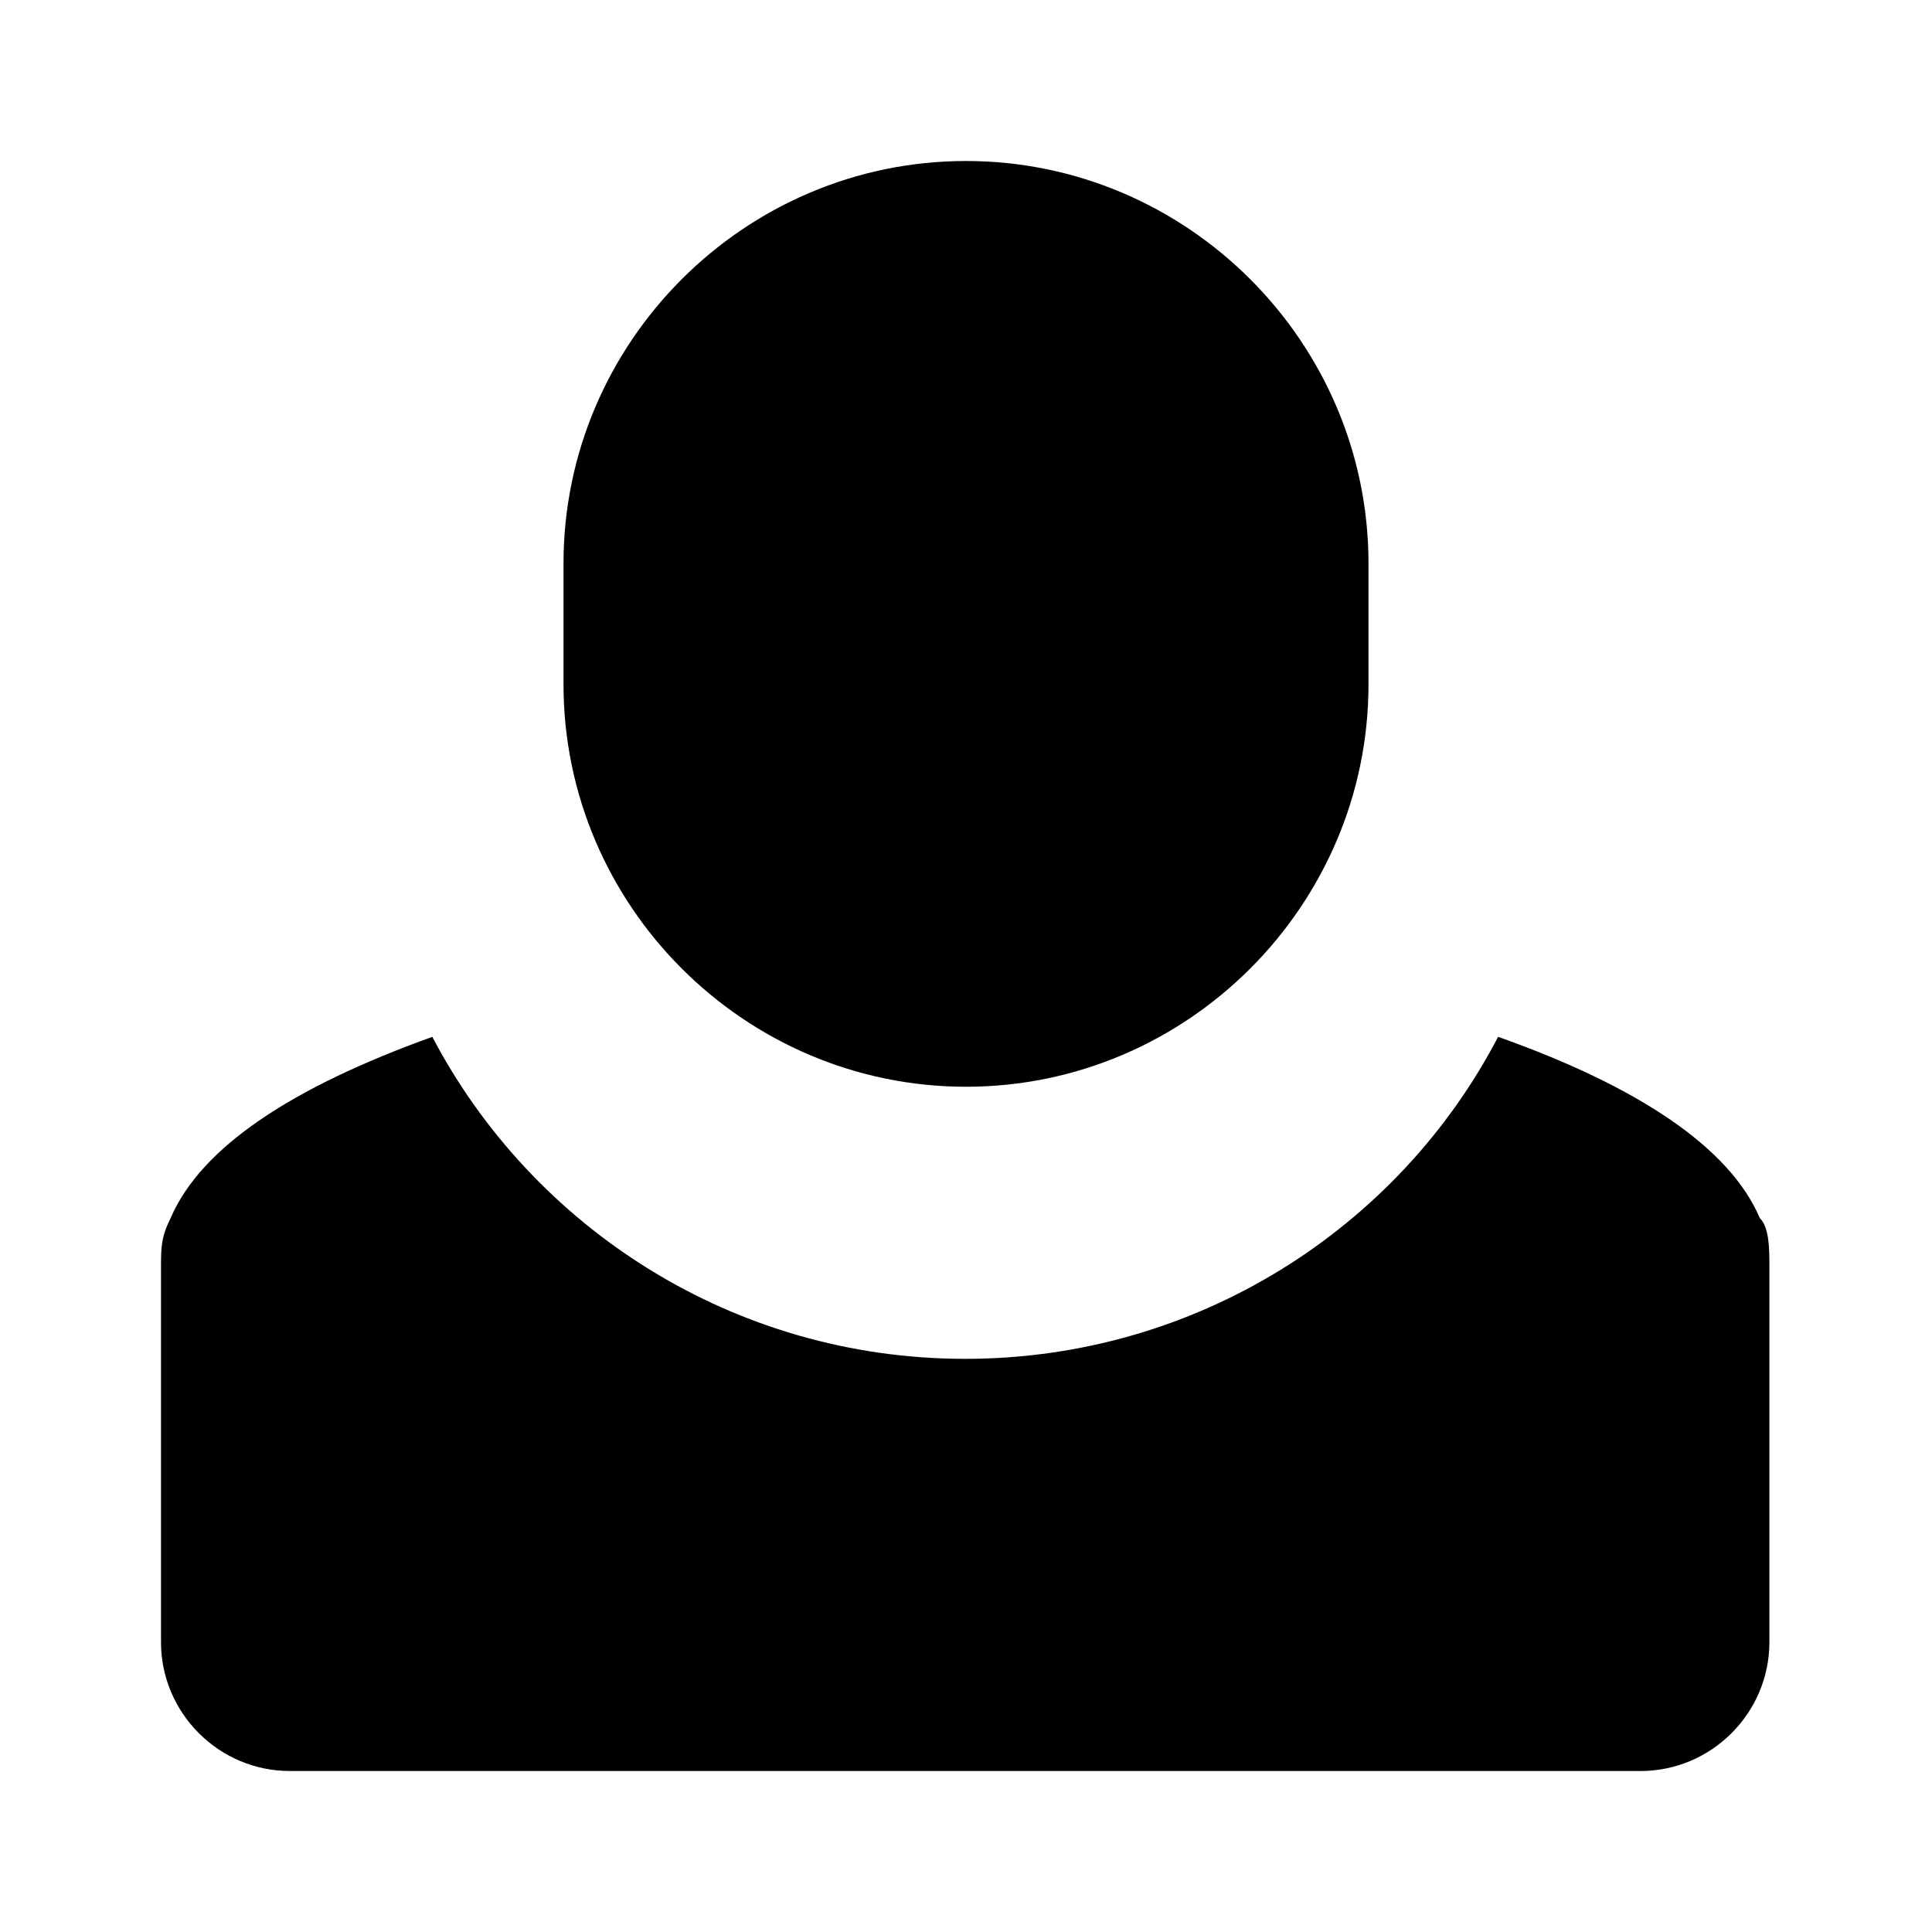
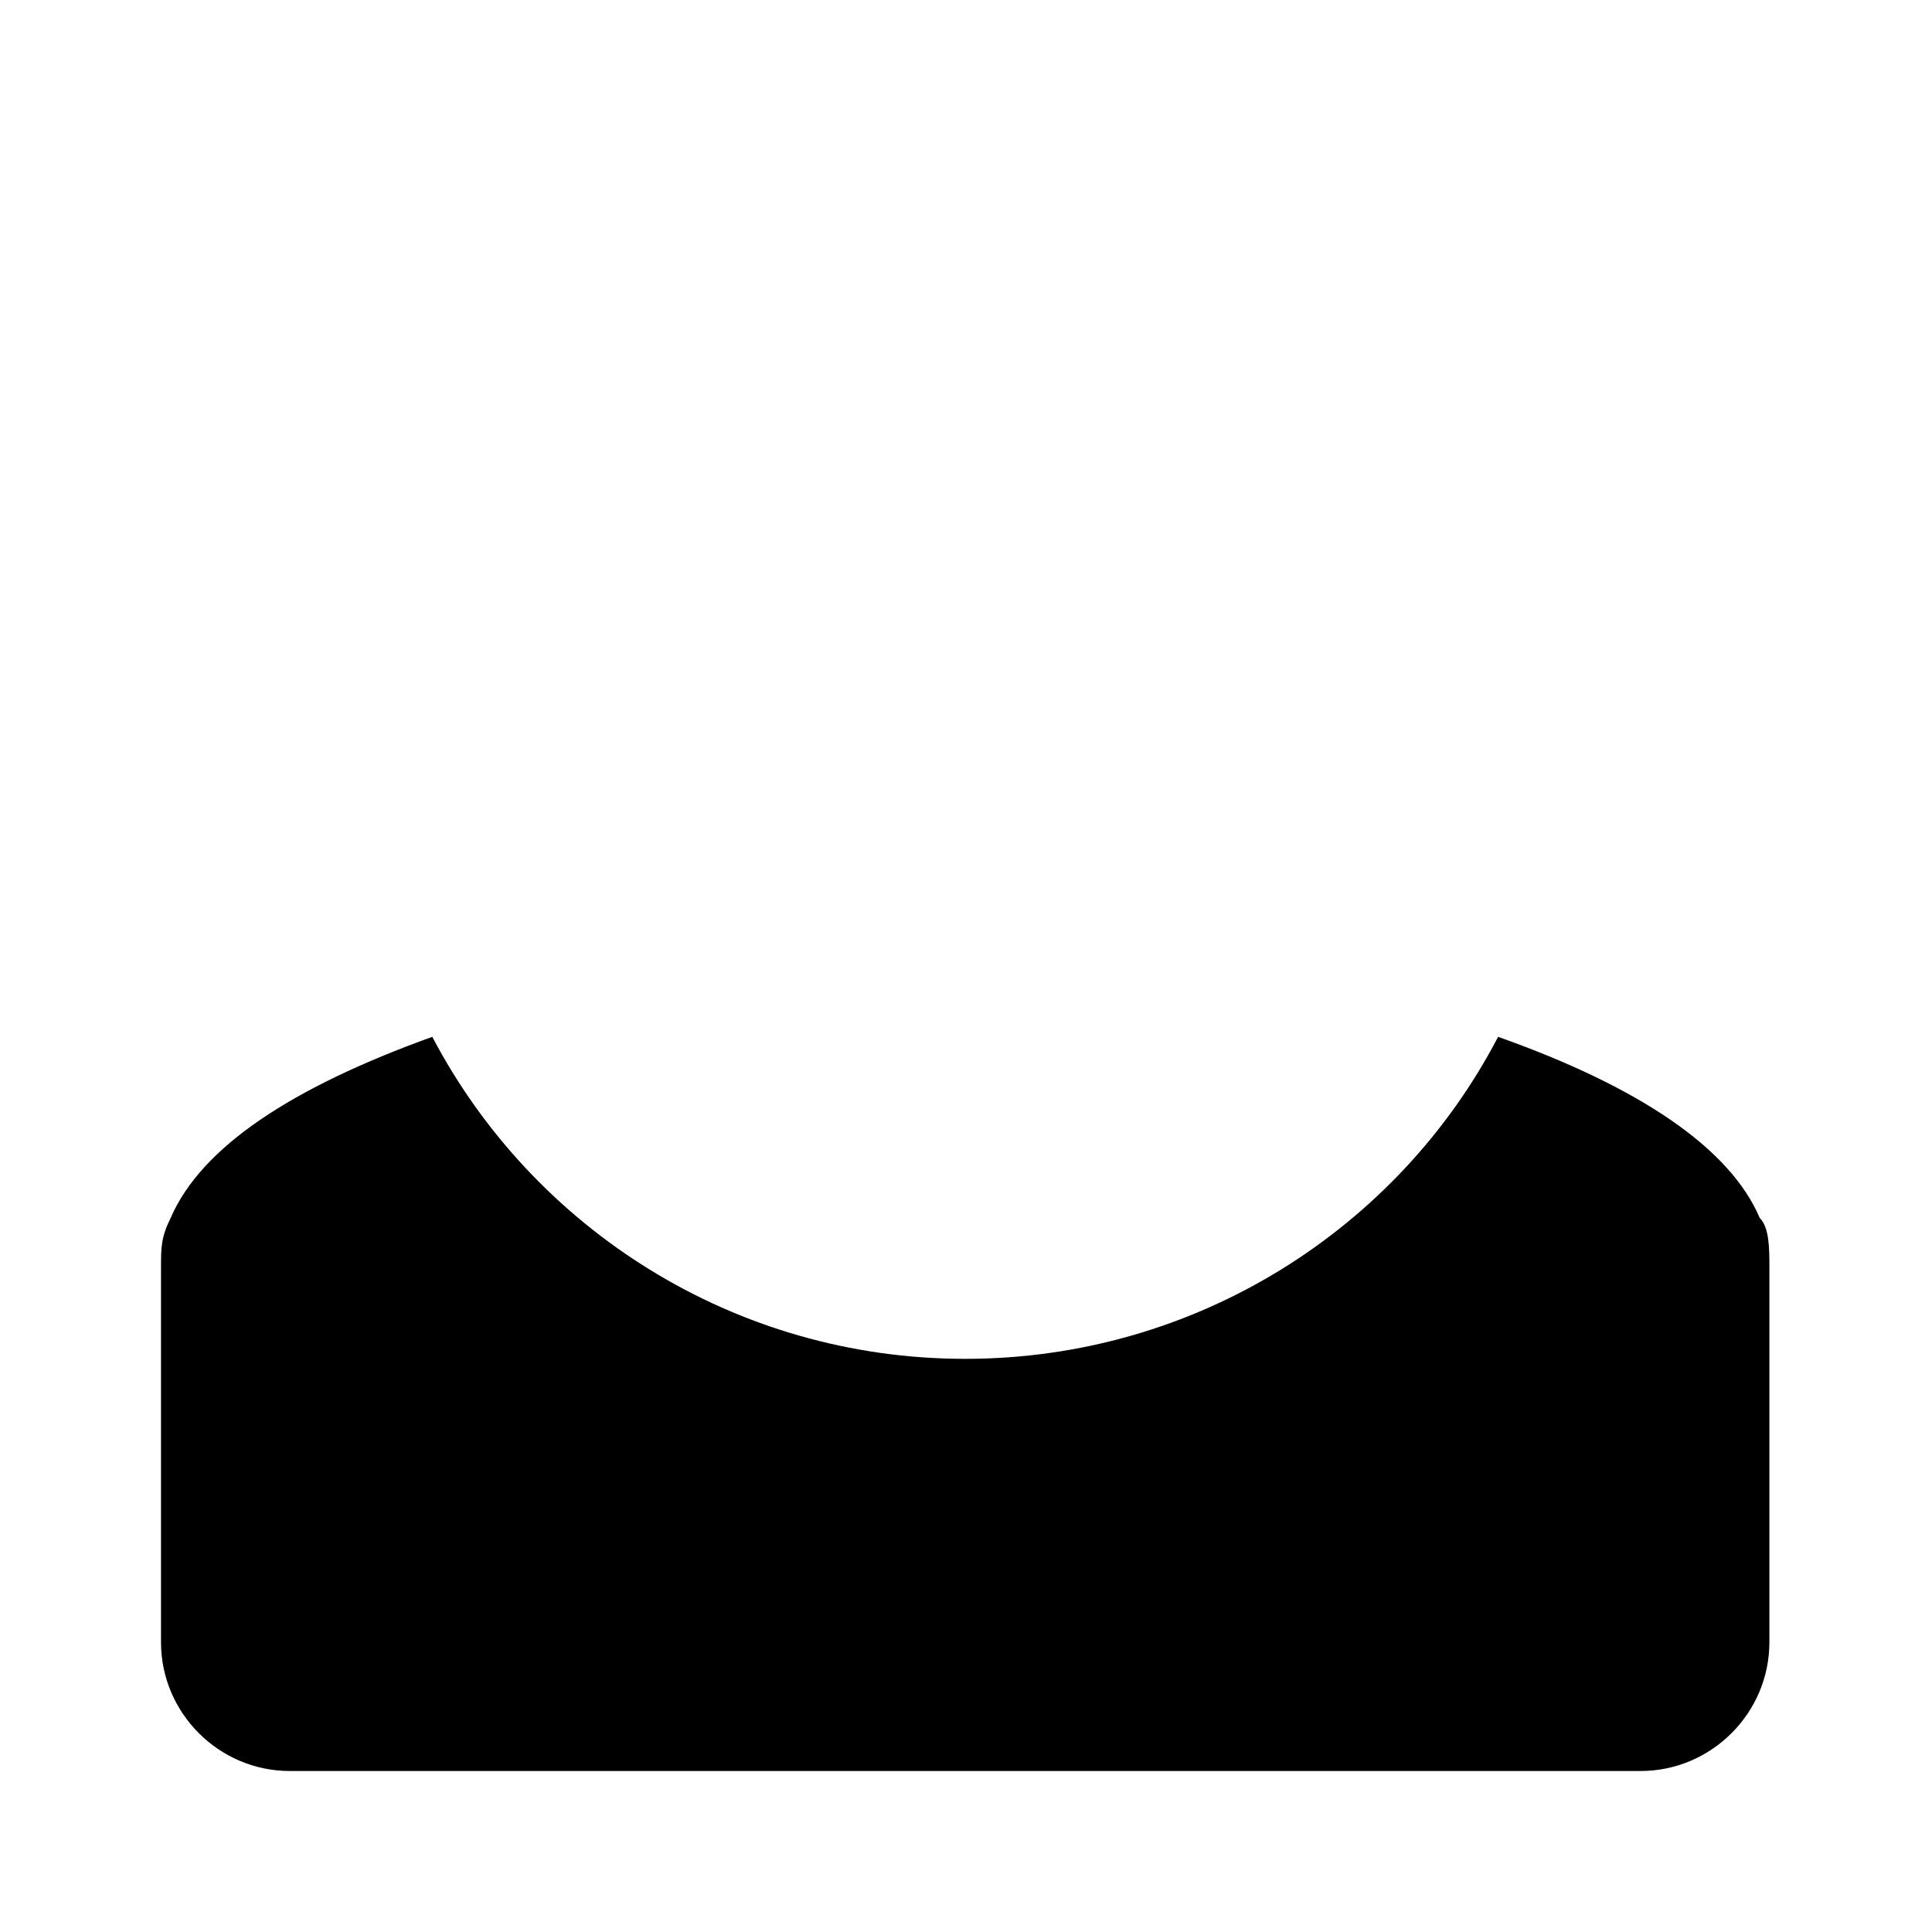
<svg xmlns="http://www.w3.org/2000/svg" width="800px" height="800px" viewBox="0 0 24 24" fill="none">
-   <path d="M7 8.5c0 2.75 2.25 5 5 5s5-2.25 5-5V7c0-2.75-2.25-5-5-5S7 4.25 7 7v1.5Z" fill="#000000" />
  <path d="M2 20.4c0 .88.72 1.6 1.6 1.6h16.78c.88 0 1.6-.72 1.6-1.6v-4.65c0-.24 0-.5-.12-.62-.37-.87-1.5-1.63-3.25-2.25-1.24 2.38-3.75 4-6.62 4s-5.37-1.62-6.62-4c-1.75.63-2.87 1.37-3.25 2.25-.12.24-.12.37-.12.62v4.65Z" fill="#000000" />
</svg>